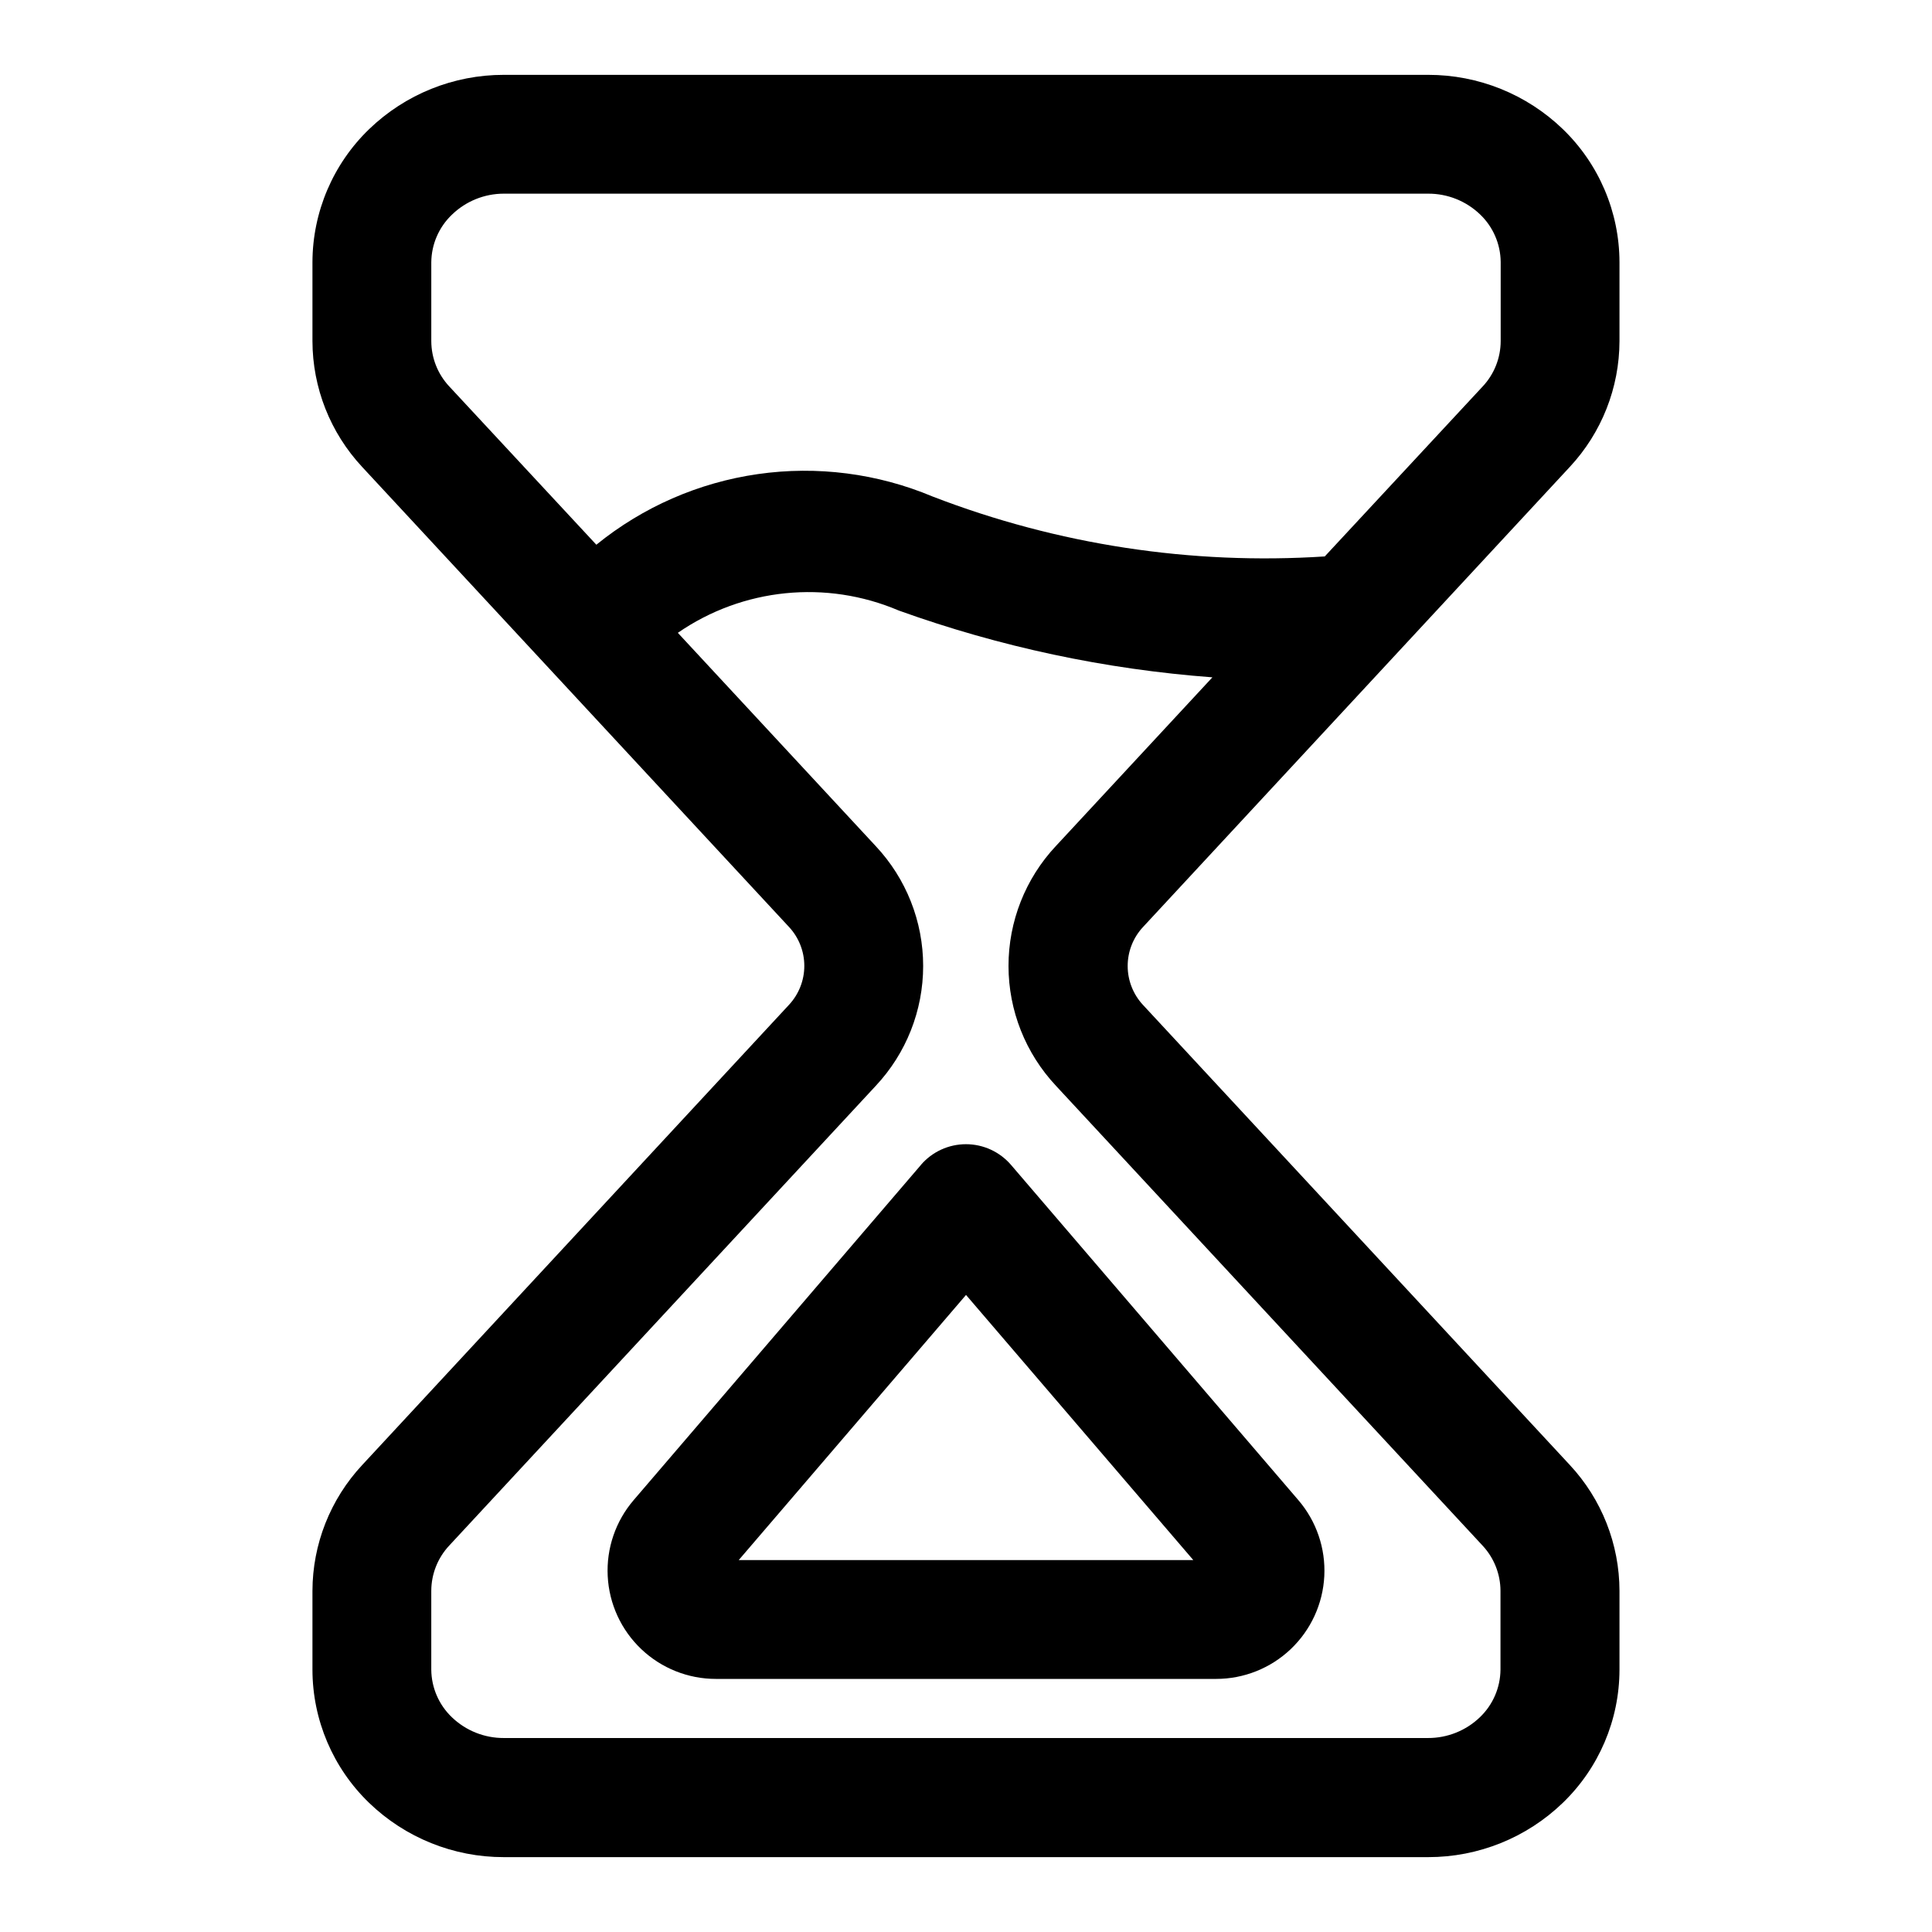
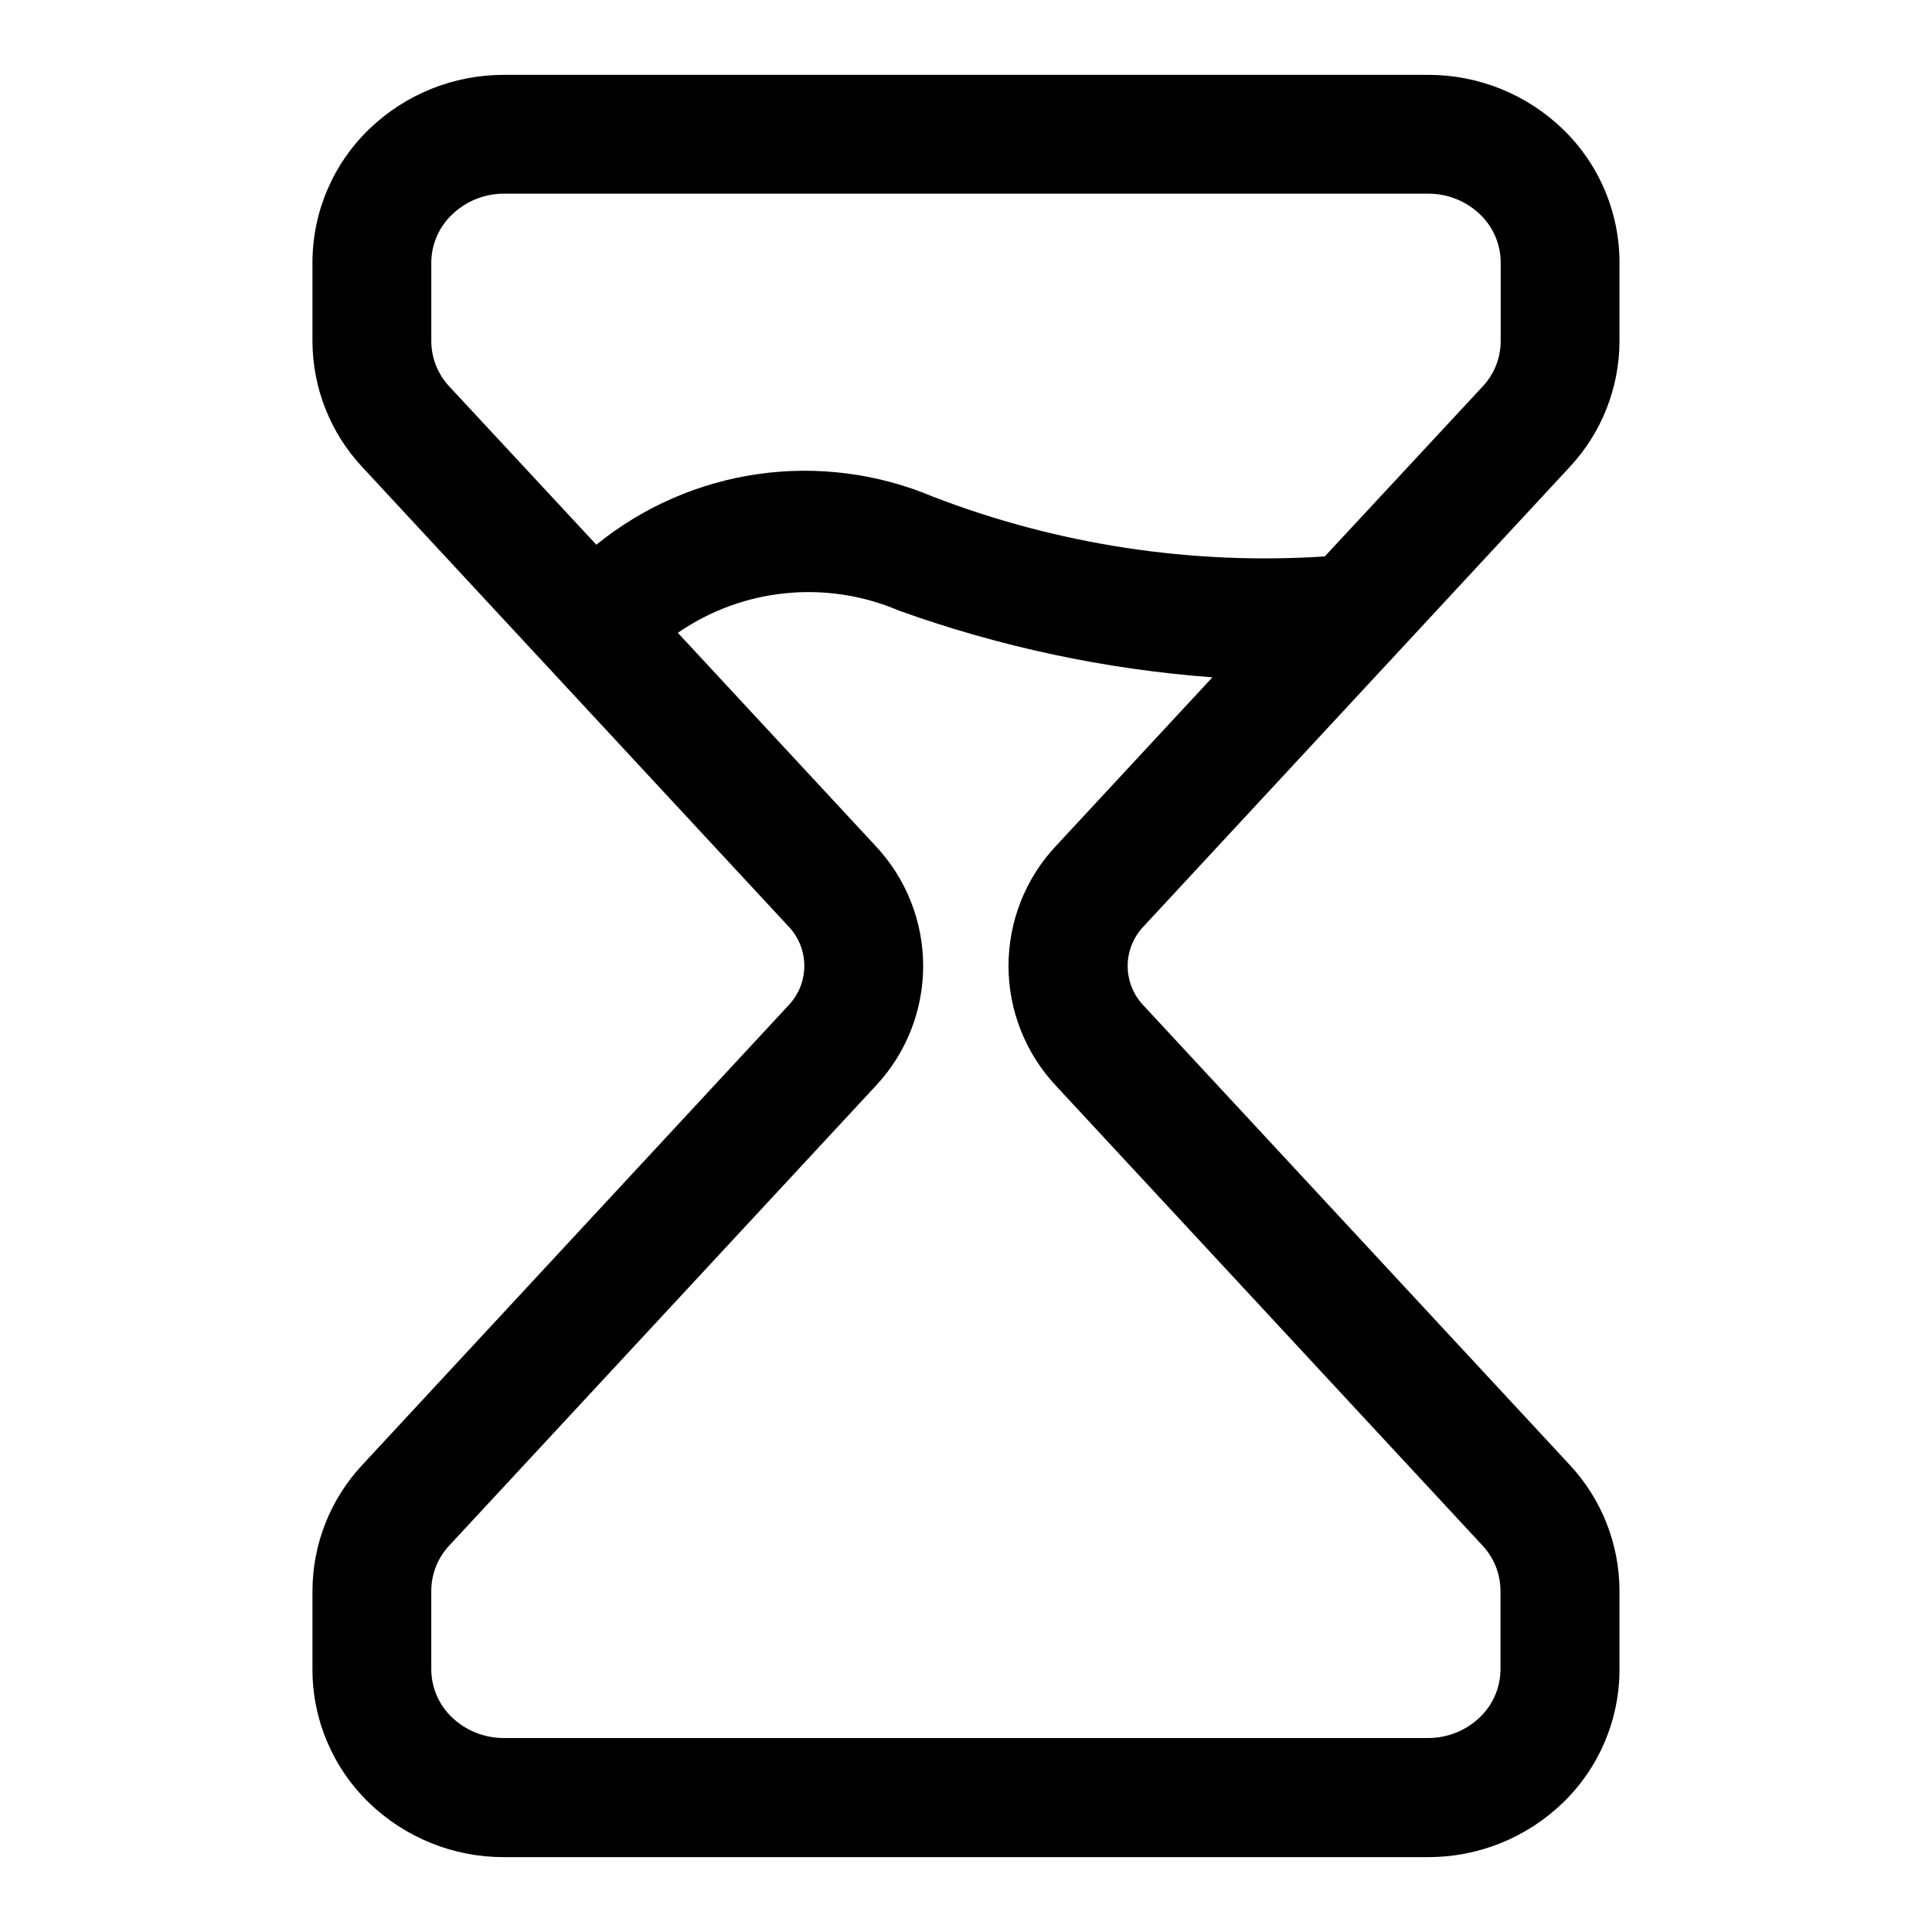
<svg xmlns="http://www.w3.org/2000/svg" fill="#000000" width="800px" height="800px" version="1.1" viewBox="144 144 512 512">
  <g fill-rule="evenodd">
-     <path d="m388.05 452.73-76.121 88.812c-4.793 5.586-7.258 12.801-6.879 20.152 0.375 7.356 3.562 14.281 8.902 19.348 5.34 5.07 12.422 7.894 19.781 7.887h132.55c7.359 0.004 14.438-2.824 19.773-7.891 5.336-5.07 8.523-11.996 8.898-19.348s-2.09-14.562-6.883-20.148l-76.121-88.812c-2.992-3.492-7.359-5.504-11.957-5.504-4.602 0-8.969 2.012-11.961 5.504zm72.188 104.71h-120.47l60.238-70.266z" />
    <path d="m560 267.75c8.449-9.059 13.156-20.977 13.18-33.363v-20.891c-0.023-13.312-5.441-26.043-15.02-35.285-9.582-9.238-22.383-14.395-35.691-14.375h-244.95c-13.309-0.016-26.098 5.141-35.68 14.375-9.582 9.238-15.008 21.973-15.035 35.285v20.891c0.023 12.387 4.734 24.305 13.18 33.363l113.07 121.86c2.633 2.805 4.098 6.508 4.098 10.359 0 3.848-1.465 7.551-4.098 10.359l-113.07 121.92c-8.445 9.059-13.156 20.977-13.18 33.359v20.895c0.02 13.309 5.441 26.039 15.02 35.281 9.582 9.242 22.383 14.395 35.695 14.375h244.95c13.305 0.016 26.098-5.137 35.676-14.375 9.586-9.238 15.012-21.969 15.035-35.281v-20.895c-0.016-12.395-4.723-24.324-13.18-33.391l-113.06-121.86c-2.629-2.809-4.094-6.512-4.094-10.359 0-3.852 1.465-7.555 4.094-10.359zm-296.98-21.383c-3.027-3.254-4.715-7.535-4.723-11.98v-20.891c0.047-4.766 2.016-9.309 5.465-12.598 3.688-3.578 8.621-5.578 13.762-5.574h244.95c5.125-0.023 10.059 1.945 13.758 5.496 3.449 3.289 5.418 7.832 5.465 12.594v20.973c-0.008 4.445-1.695 8.727-4.723 11.98l-41.895 45.094c-35.379 2.305-70.836-3.109-103.91-15.871-14.621-6.141-30.637-8.199-46.332-5.949-15.695 2.25-30.488 8.719-42.797 18.719zm160.84 185.4 113.06 121.86c3.027 3.254 4.715 7.535 4.723 11.98v20.895c-0.047 4.762-2.016 9.305-5.465 12.594-3.699 3.551-8.633 5.519-13.758 5.496h-244.9c-5.129 0.023-10.062-1.945-13.762-5.496-3.449-3.289-5.418-7.832-5.465-12.594v-20.895c0.008-4.445 1.695-8.727 4.723-11.98l113.06-121.86c8.074-8.609 12.57-19.969 12.57-31.77 0-11.805-4.496-23.164-12.57-31.773l-52.445-56.52h0.004c17.211-11.883 39.312-14.113 58.551-5.906 26.777 9.629 54.738 15.582 83.113 17.699l-41.5 44.73v-0.004c-8.066 8.617-12.547 19.98-12.535 31.785 0.012 11.801 4.516 23.156 12.598 31.758z" />
  </g>
</svg>